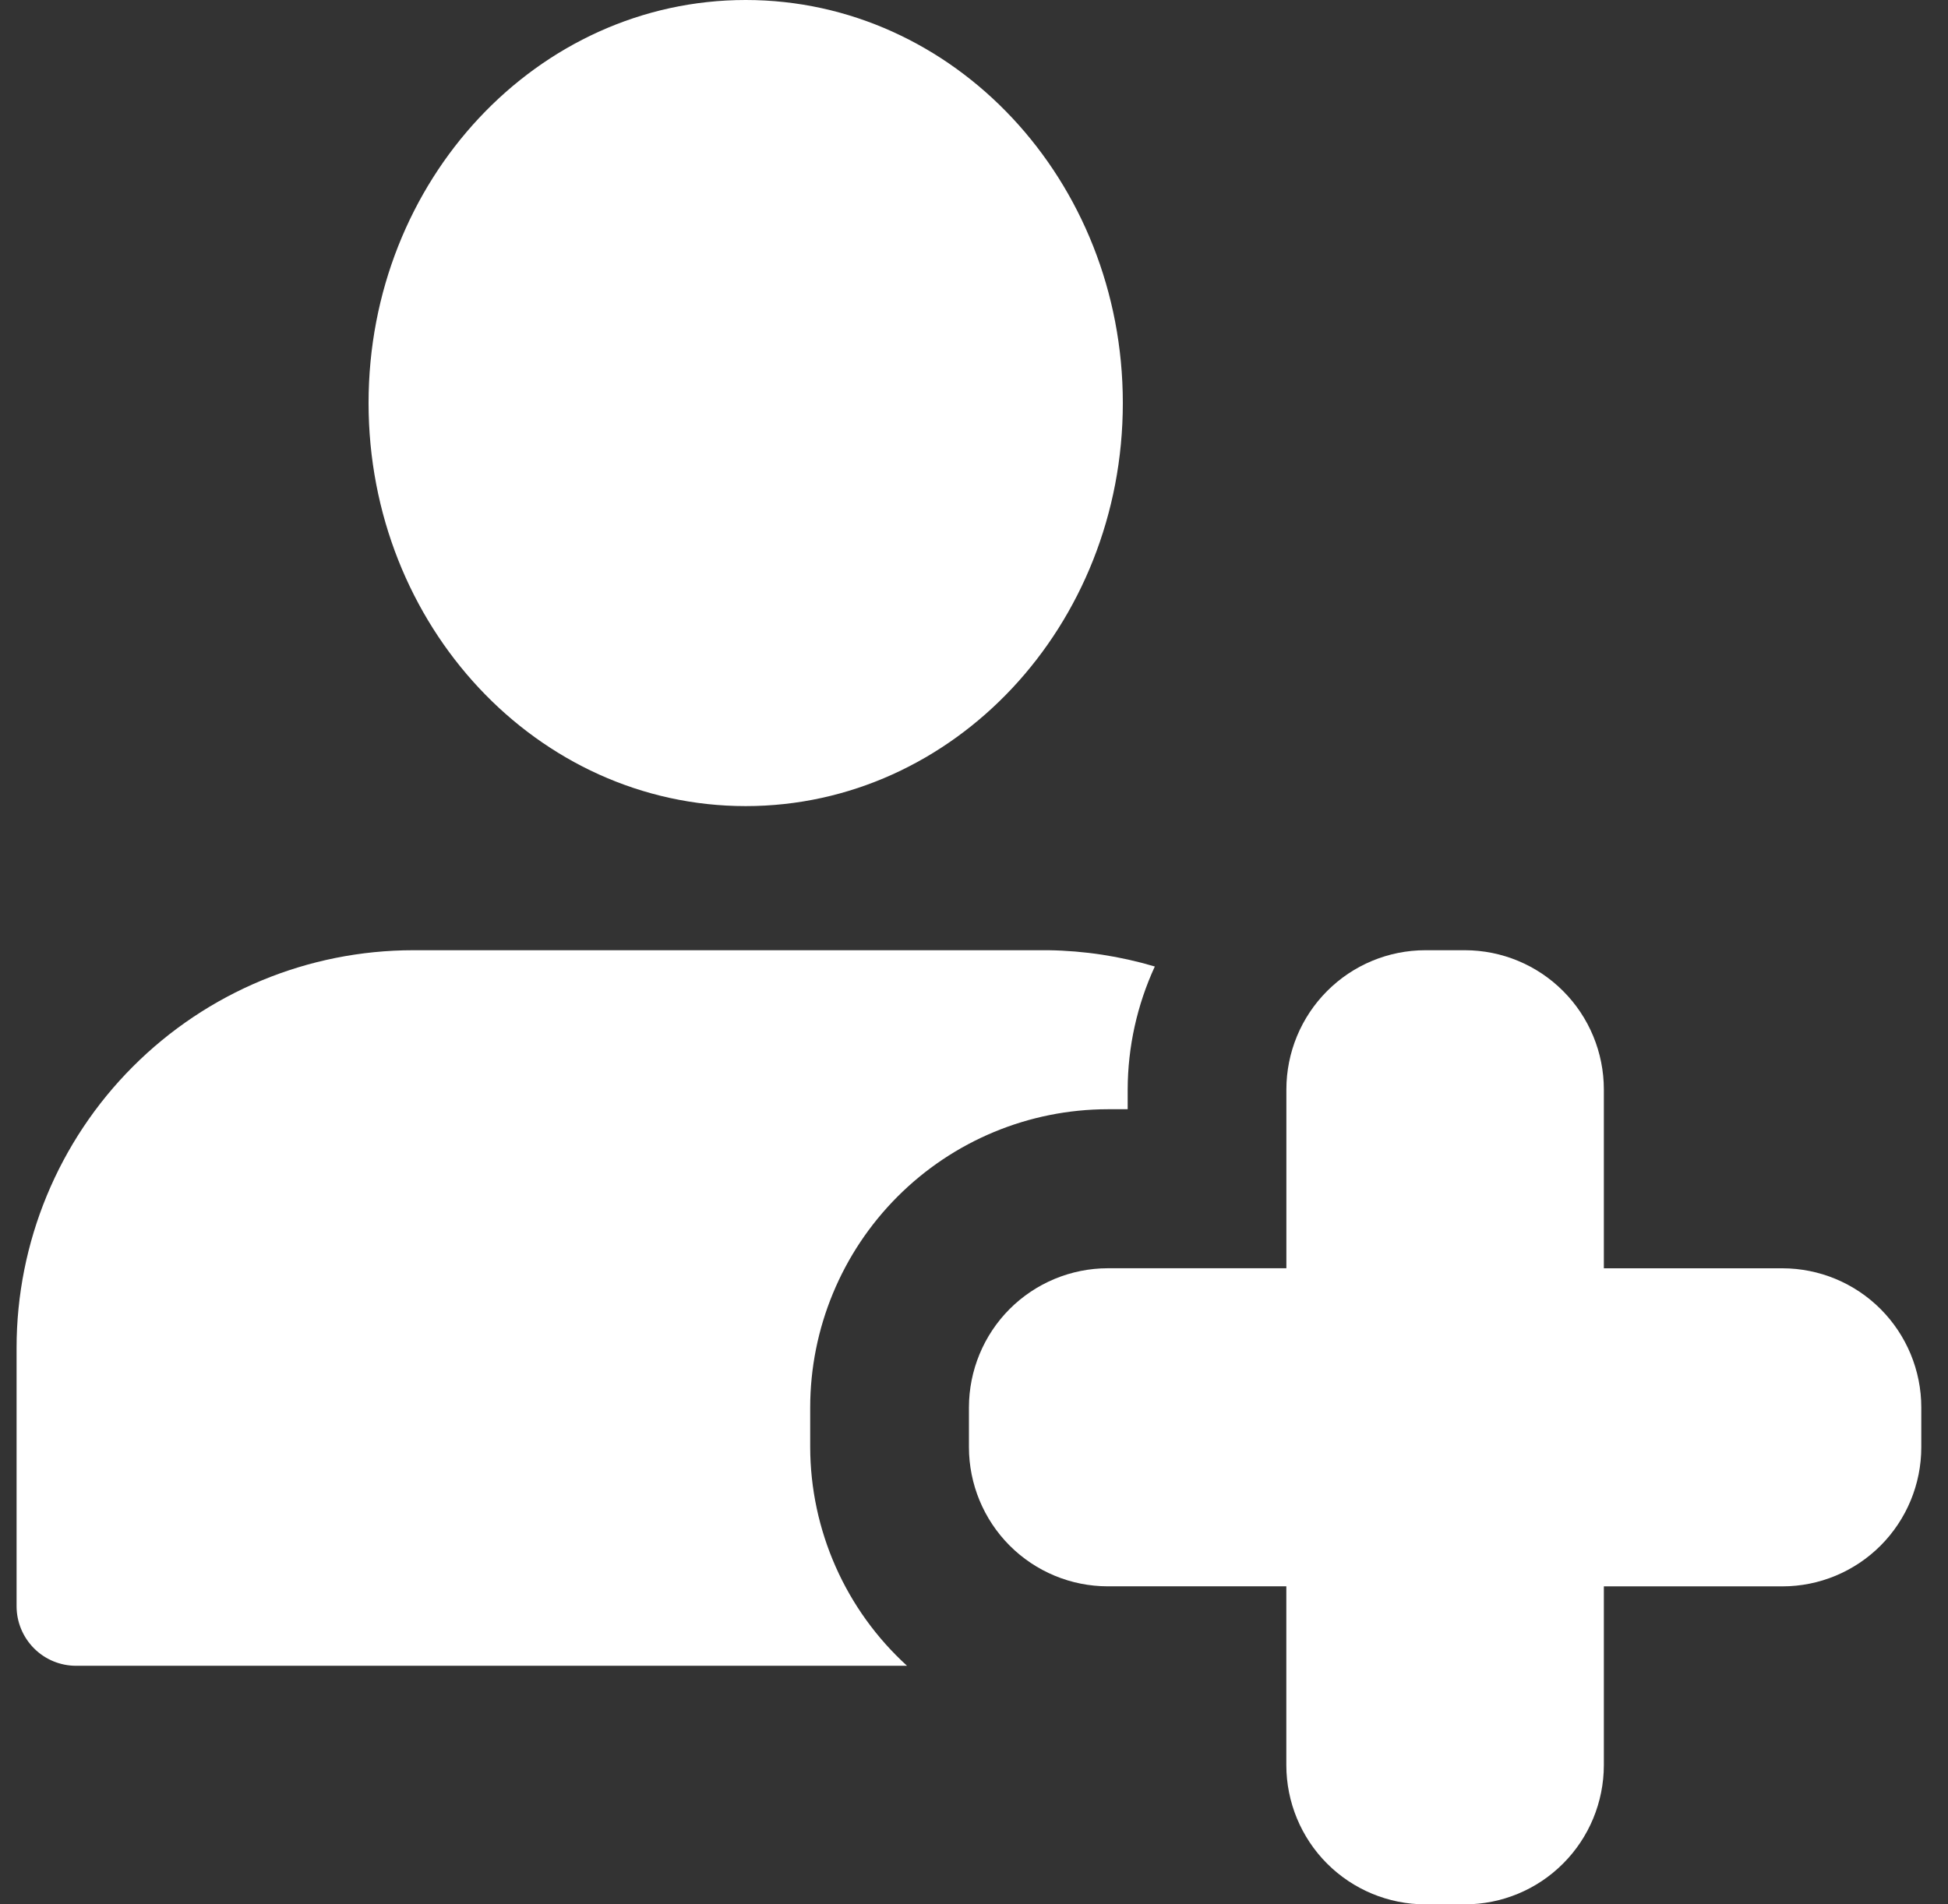
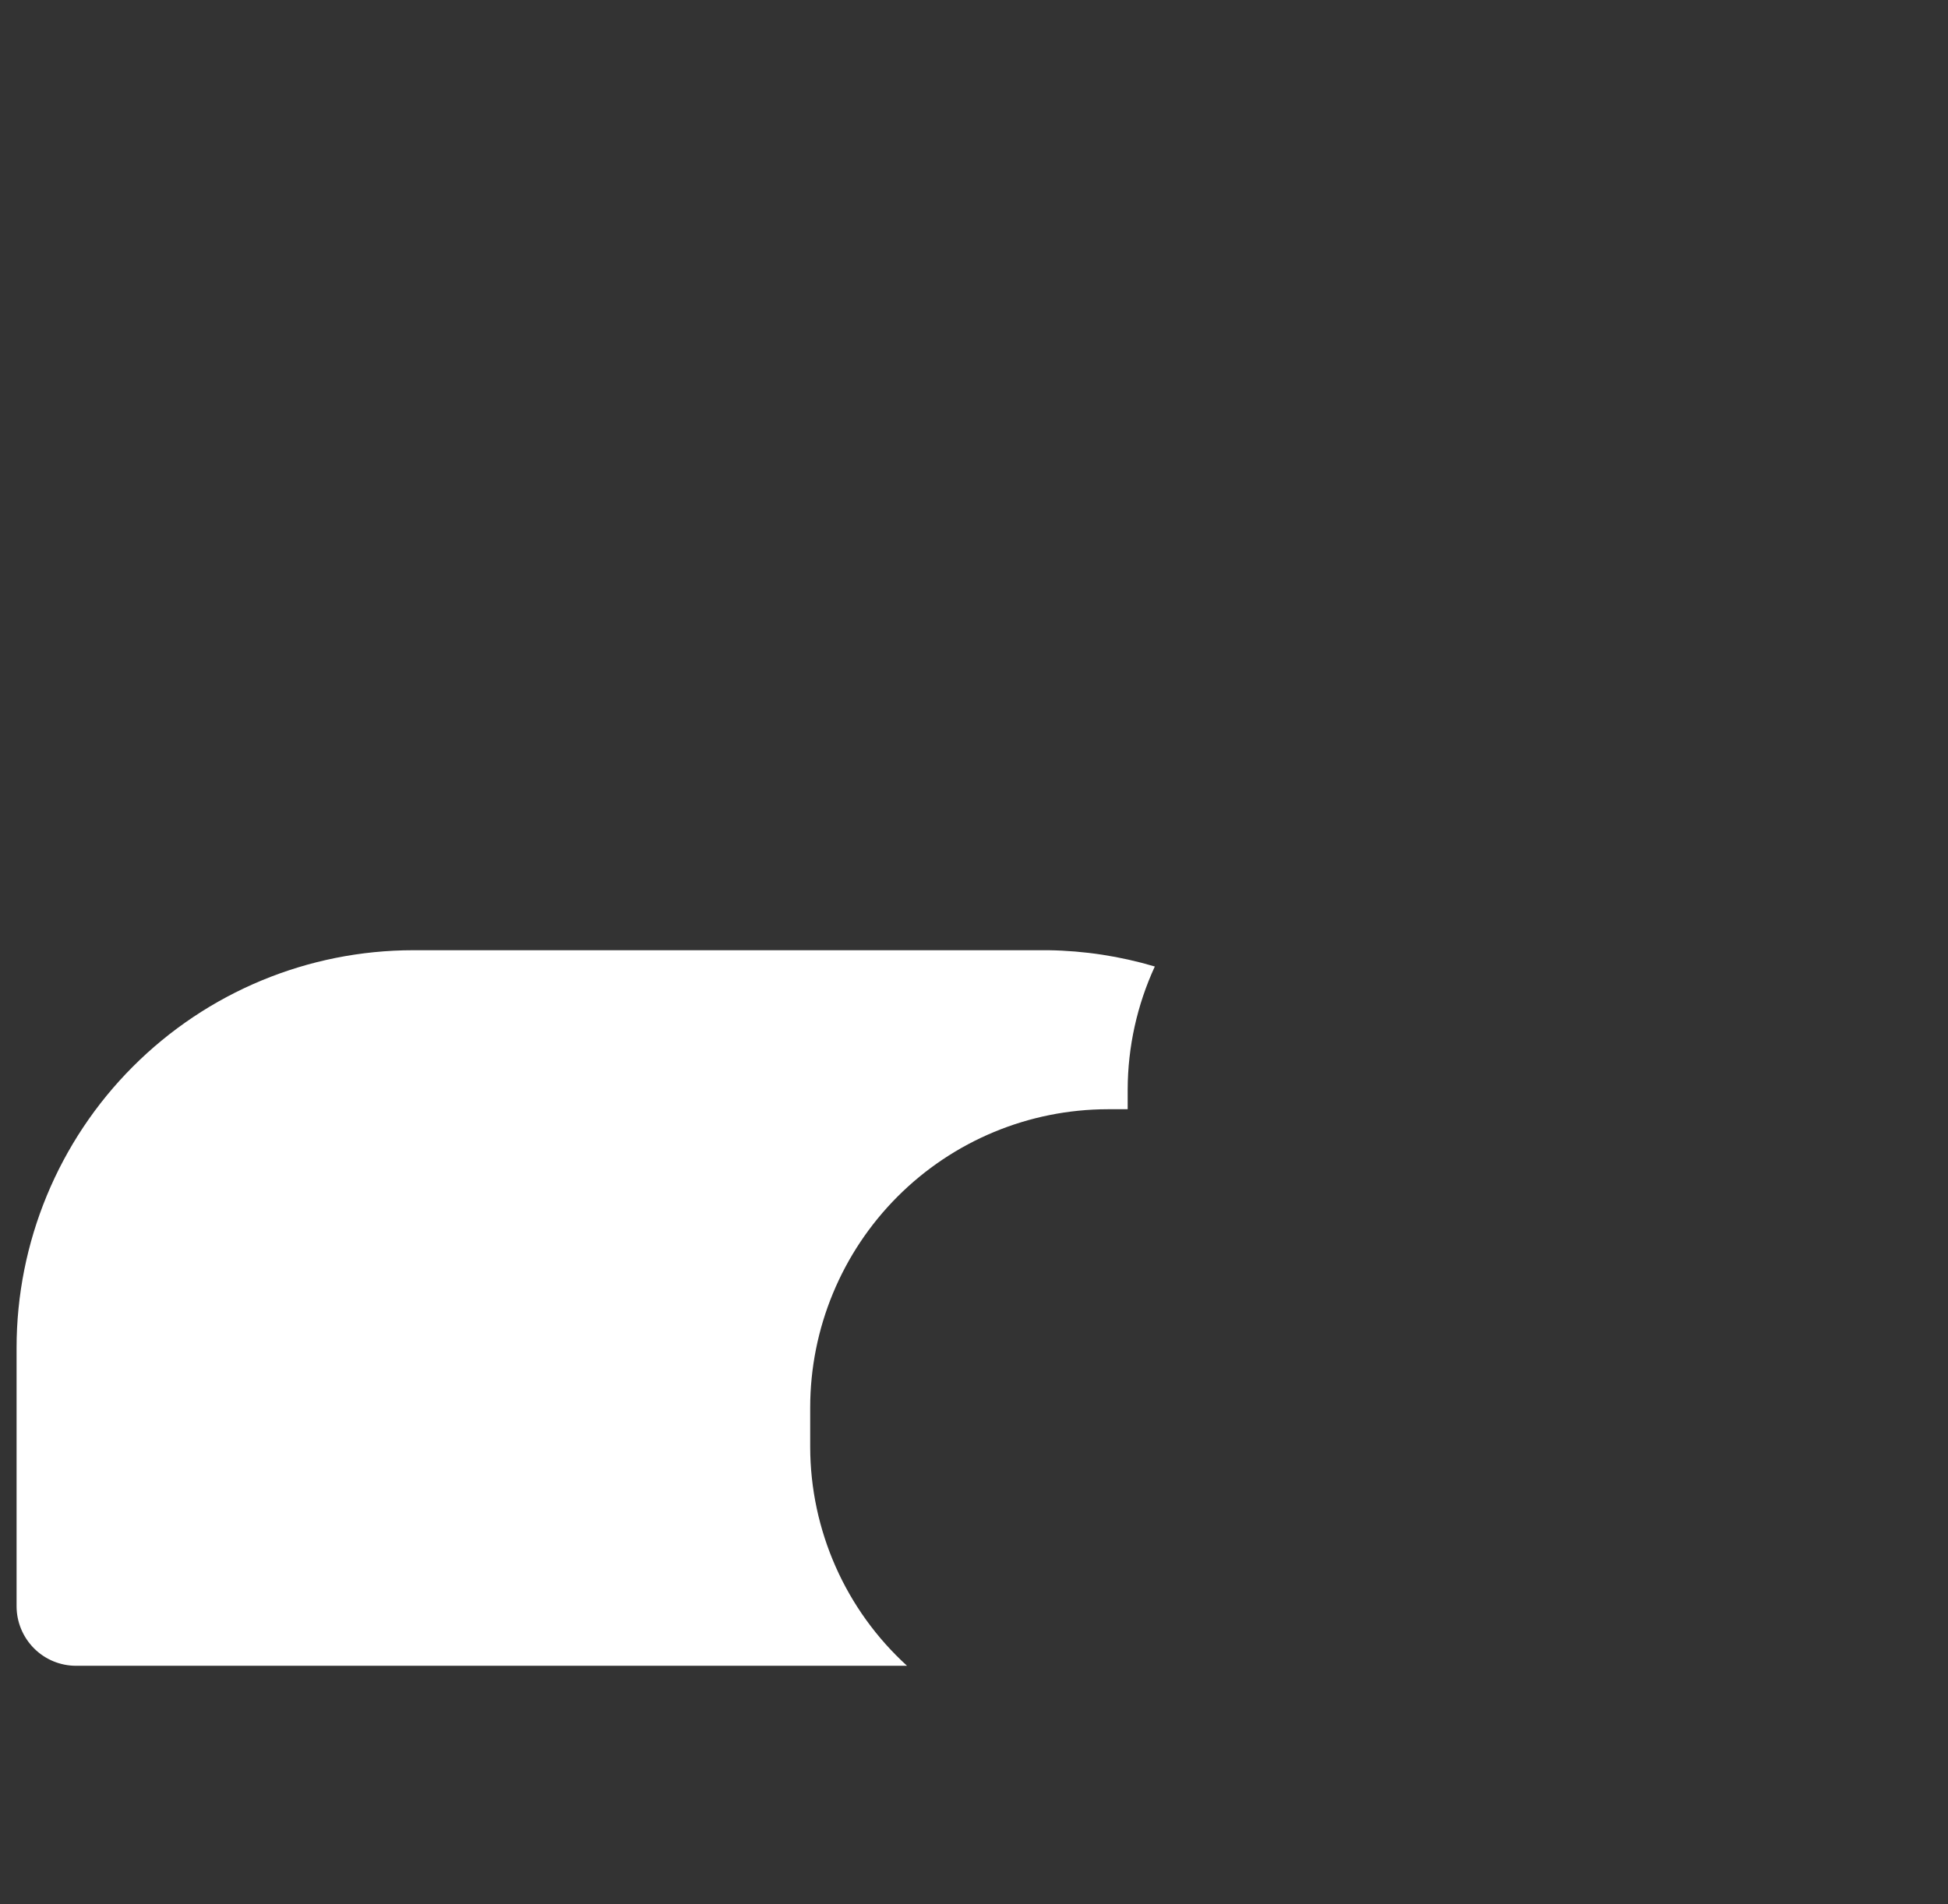
<svg xmlns="http://www.w3.org/2000/svg" width="45" height="44" viewBox="0 0 45 44" fill="none">
  <rect x="0" y="0" width="45" height="44" fill="#333333" stroke="none" />
  <g id="3358902" clip-path="url(#clip0_4403_137)">
    <g id="3358902_2">
-       <path id="Path 212" d="M33.841 44H32.924C32.073 43.999 31.258 43.66 30.656 43.058C30.054 42.455 29.716 41.637 29.715 40.785V36.652H25.591C24.741 36.652 23.925 36.313 23.323 35.71C22.722 35.107 22.384 34.29 22.383 33.437V32.518C22.384 31.666 22.722 30.848 23.323 30.245C23.925 29.643 24.741 29.304 25.591 29.303H29.716V25.17C29.717 24.318 30.055 23.501 30.657 22.898C31.258 22.295 32.073 21.956 32.924 21.955H33.841C34.692 21.956 35.508 22.295 36.109 22.898C36.711 23.5 37.049 24.318 37.05 25.17V29.304H41.175C42.025 29.305 42.841 29.643 43.443 30.246C44.044 30.849 44.383 31.667 44.383 32.519V33.438C44.383 34.291 44.044 35.108 43.443 35.711C42.841 36.314 42.025 36.653 41.175 36.653H37.05V40.787C37.048 41.639 36.71 42.456 36.108 43.058C35.507 43.661 34.691 43.999 33.841 44Z" fill="white" />
-       <path id="Ellipse 14" d="M17.226 18.625C22.037 18.625 25.938 14.455 25.938 9.312C25.938 4.169 22.037 0 17.226 0C12.414 0 8.514 4.169 8.514 9.312C8.514 14.455 12.414 18.625 17.226 18.625Z" fill="white" />
      <path id="Path 213" d="M18.716 33.437V32.518C18.718 30.692 19.443 28.941 20.732 27.649C22.021 26.357 23.768 25.631 25.591 25.629H26.05V25.169C26.053 24.189 26.267 23.221 26.677 22.331C25.878 22.094 25.051 21.967 24.218 21.955H9.549C7.118 21.955 4.787 22.923 3.068 24.646C1.349 26.368 0.383 28.705 0.383 31.141L0.383 37.111C0.383 37.476 0.528 37.826 0.786 38.085C1.043 38.343 1.393 38.488 1.757 38.488H20.953C20.251 37.848 19.689 37.069 19.304 36.199C18.919 35.329 18.718 34.389 18.716 33.437Z" fill="white" />
    </g>
  </g>
  <defs>
    <clipPath id="clip0_4403_137">
      <rect width="44" height="44" fill="white" transform="translate(0.383)" />
    </clipPath>
  </defs>
</svg>